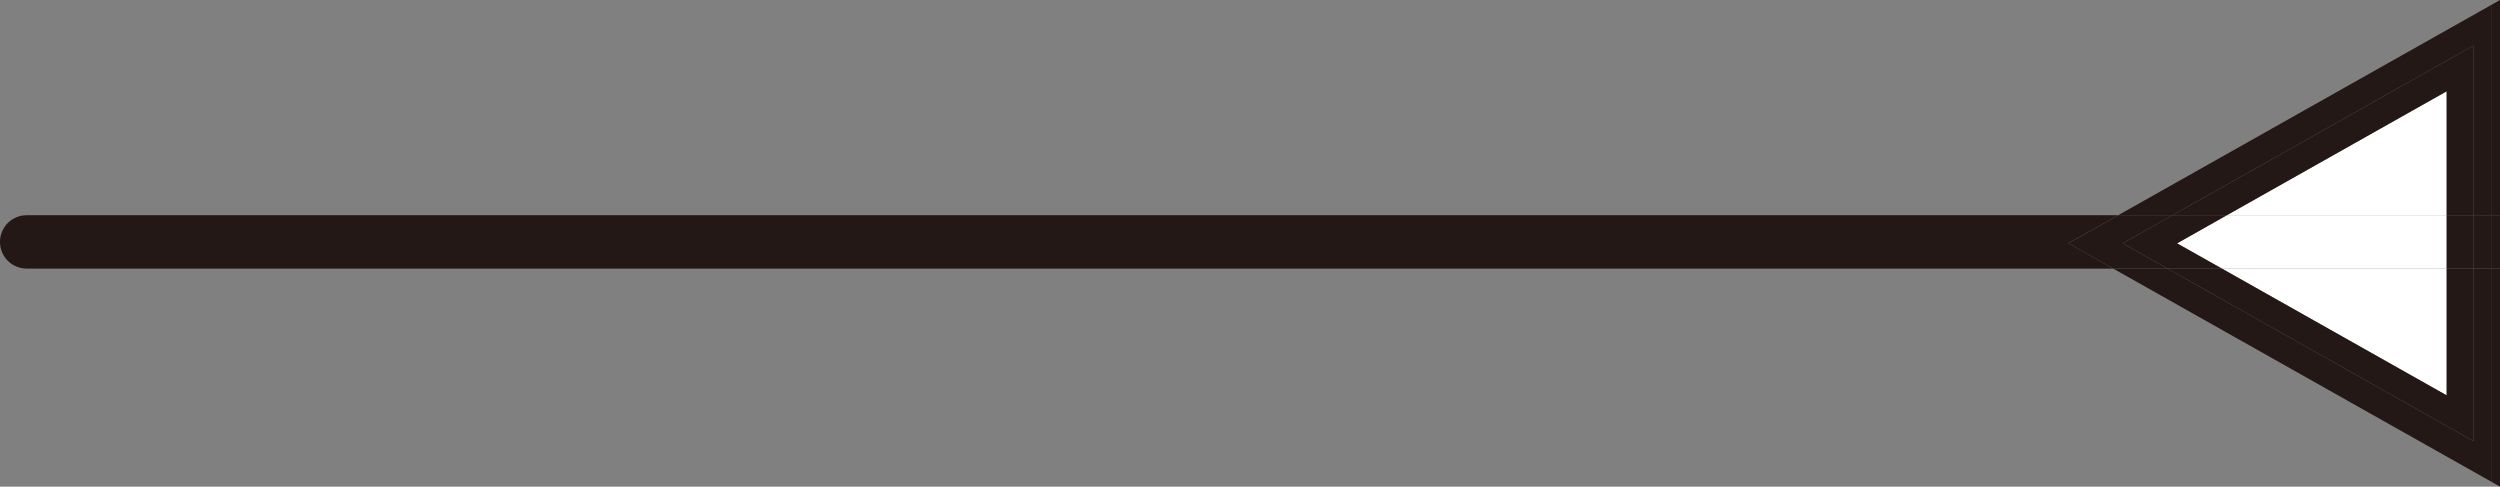
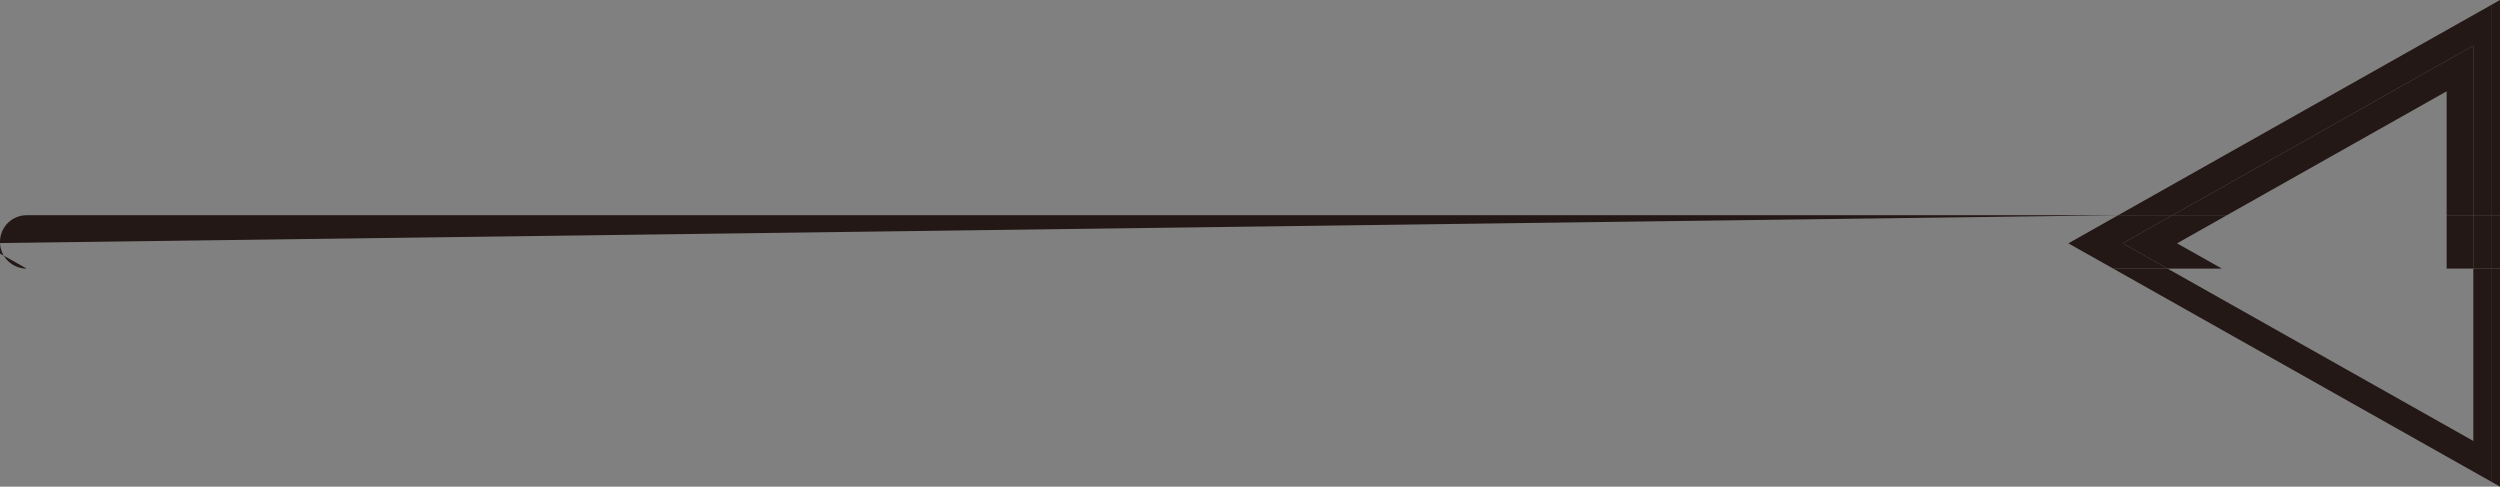
<svg xmlns="http://www.w3.org/2000/svg" width="46.857" height="9.121" viewBox="0 0 46.857 9.121">
  <rect x="0" y="0" width="46.857" height="9.121" fill="#808080" stroke="none" />
  <defs>
    <style>
      .cls-1 {
        fill: #231815;
      }

      .cls-2 {
        fill: #fff;
      }
    </style>
  </defs>
  <title>Asset 2</title>
  <g id="Layer_2" data-name="Layer 2">
    <g id="Layer_1-2" data-name="Layer 1">
      <g>
-         <path class="cls-1" d="M39.7,4.034H.5a.5.5,0,0,0,0,1H39.607l-.84-.474Z" />
-         <polygon class="cls-2" points="41.737 4.034 45.857 4.034 45.857 1.711 41.737 4.034" />
-         <polygon class="cls-2" points="45.857 7.41 45.857 5.034 41.644 5.034 45.857 7.41" />
-         <polygon class="cls-2" points="40.804 4.561 41.644 5.034 45.857 5.034 45.857 4.034 41.737 4.034 40.804 4.561" />
+         <path class="cls-1" d="M39.7,4.034H.5a.5.5,0,0,0,0,1l-.84-.474Z" />
        <polygon class="cls-1" points="46.357 0.856 46.357 4.034 46.705 4.034 46.705 0.086 39.7 4.034 40.719 4.034 46.357 0.856" />
        <polygon class="cls-1" points="46.357 5.034 46.357 8.265 40.625 5.034 39.607 5.034 46.705 9.035 46.705 5.034 46.357 5.034" />
        <polygon class="cls-1" points="39.785 4.561 40.719 4.034 39.7 4.034 38.767 4.561 39.607 5.034 40.625 5.034 39.785 4.561" />
        <rect class="cls-1" x="46.357" y="4.034" width="0.348" height="1" />
        <polygon class="cls-1" points="46.857 4.034 46.857 0 46.705 0.086 46.705 4.034 46.857 4.034" />
        <polygon class="cls-1" points="46.705 9.035 46.857 9.121 46.857 5.034 46.705 5.034 46.705 9.035" />
        <rect class="cls-1" x="46.705" y="4.034" width="0.152" height="1" />
-         <polygon class="cls-1" points="45.857 7.41 41.644 5.034 40.625 5.034 46.357 8.265 46.357 5.034 45.857 5.034 45.857 7.41" />
        <polygon class="cls-1" points="45.857 1.711 45.857 4.034 46.357 4.034 46.357 0.856 40.719 4.034 41.737 4.034 45.857 1.711" />
        <polygon class="cls-1" points="40.804 4.561 41.737 4.034 40.719 4.034 39.785 4.561 40.625 5.034 41.644 5.034 40.804 4.561" />
        <rect class="cls-1" x="45.857" y="4.034" width="0.5" height="1" />
      </g>
    </g>
  </g>
</svg>